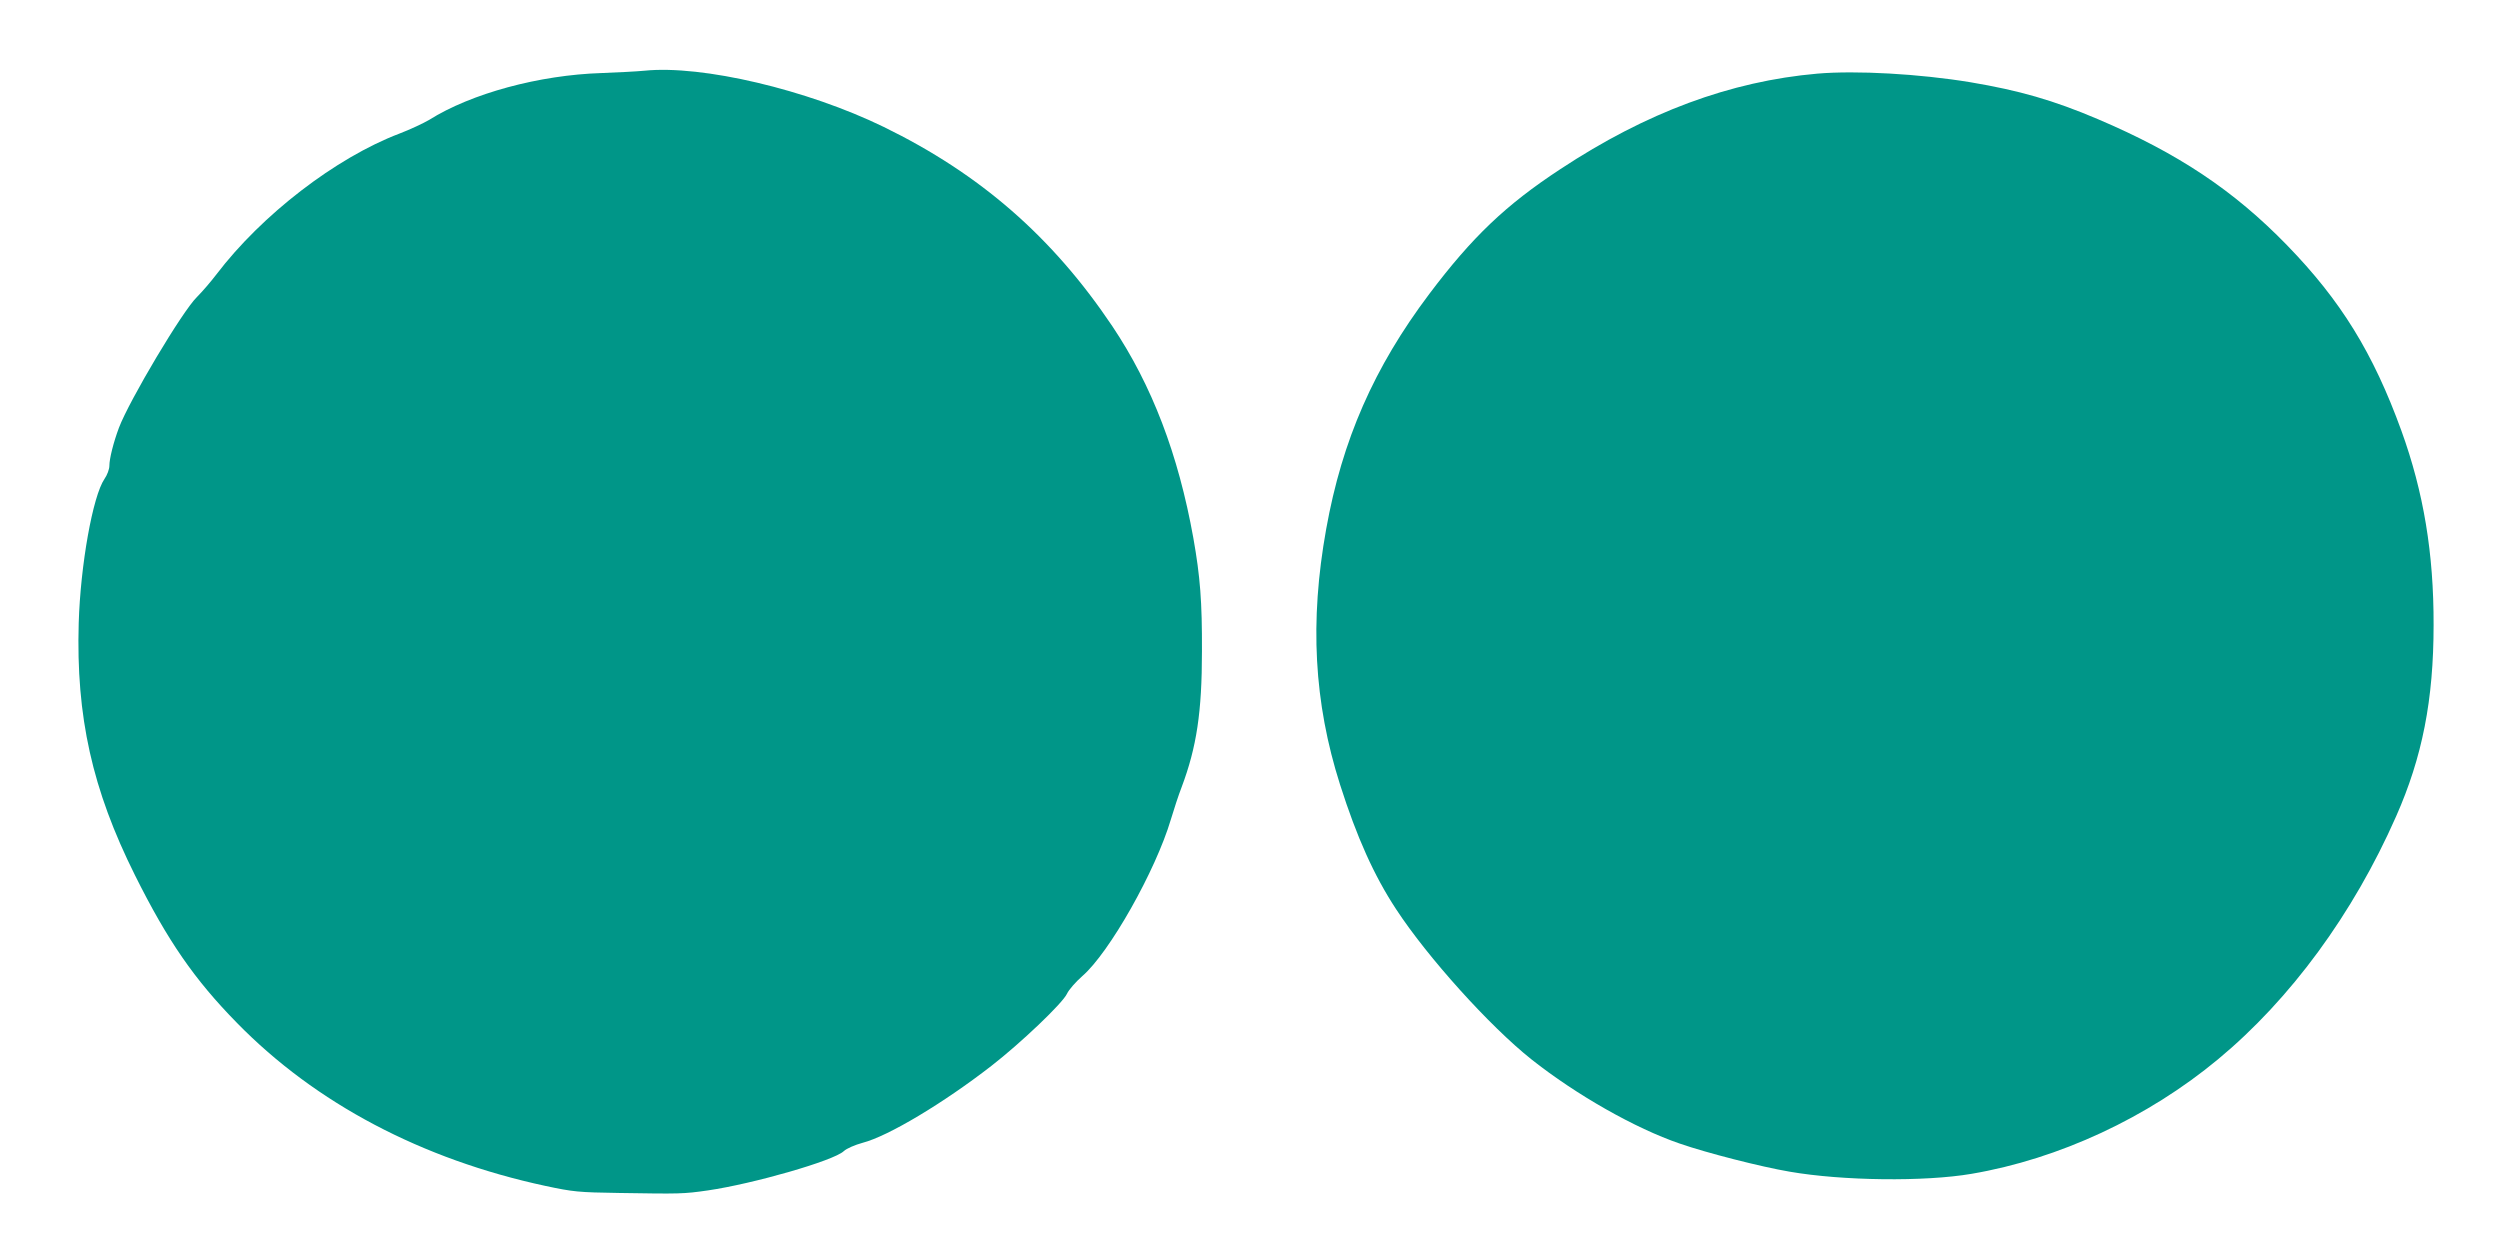
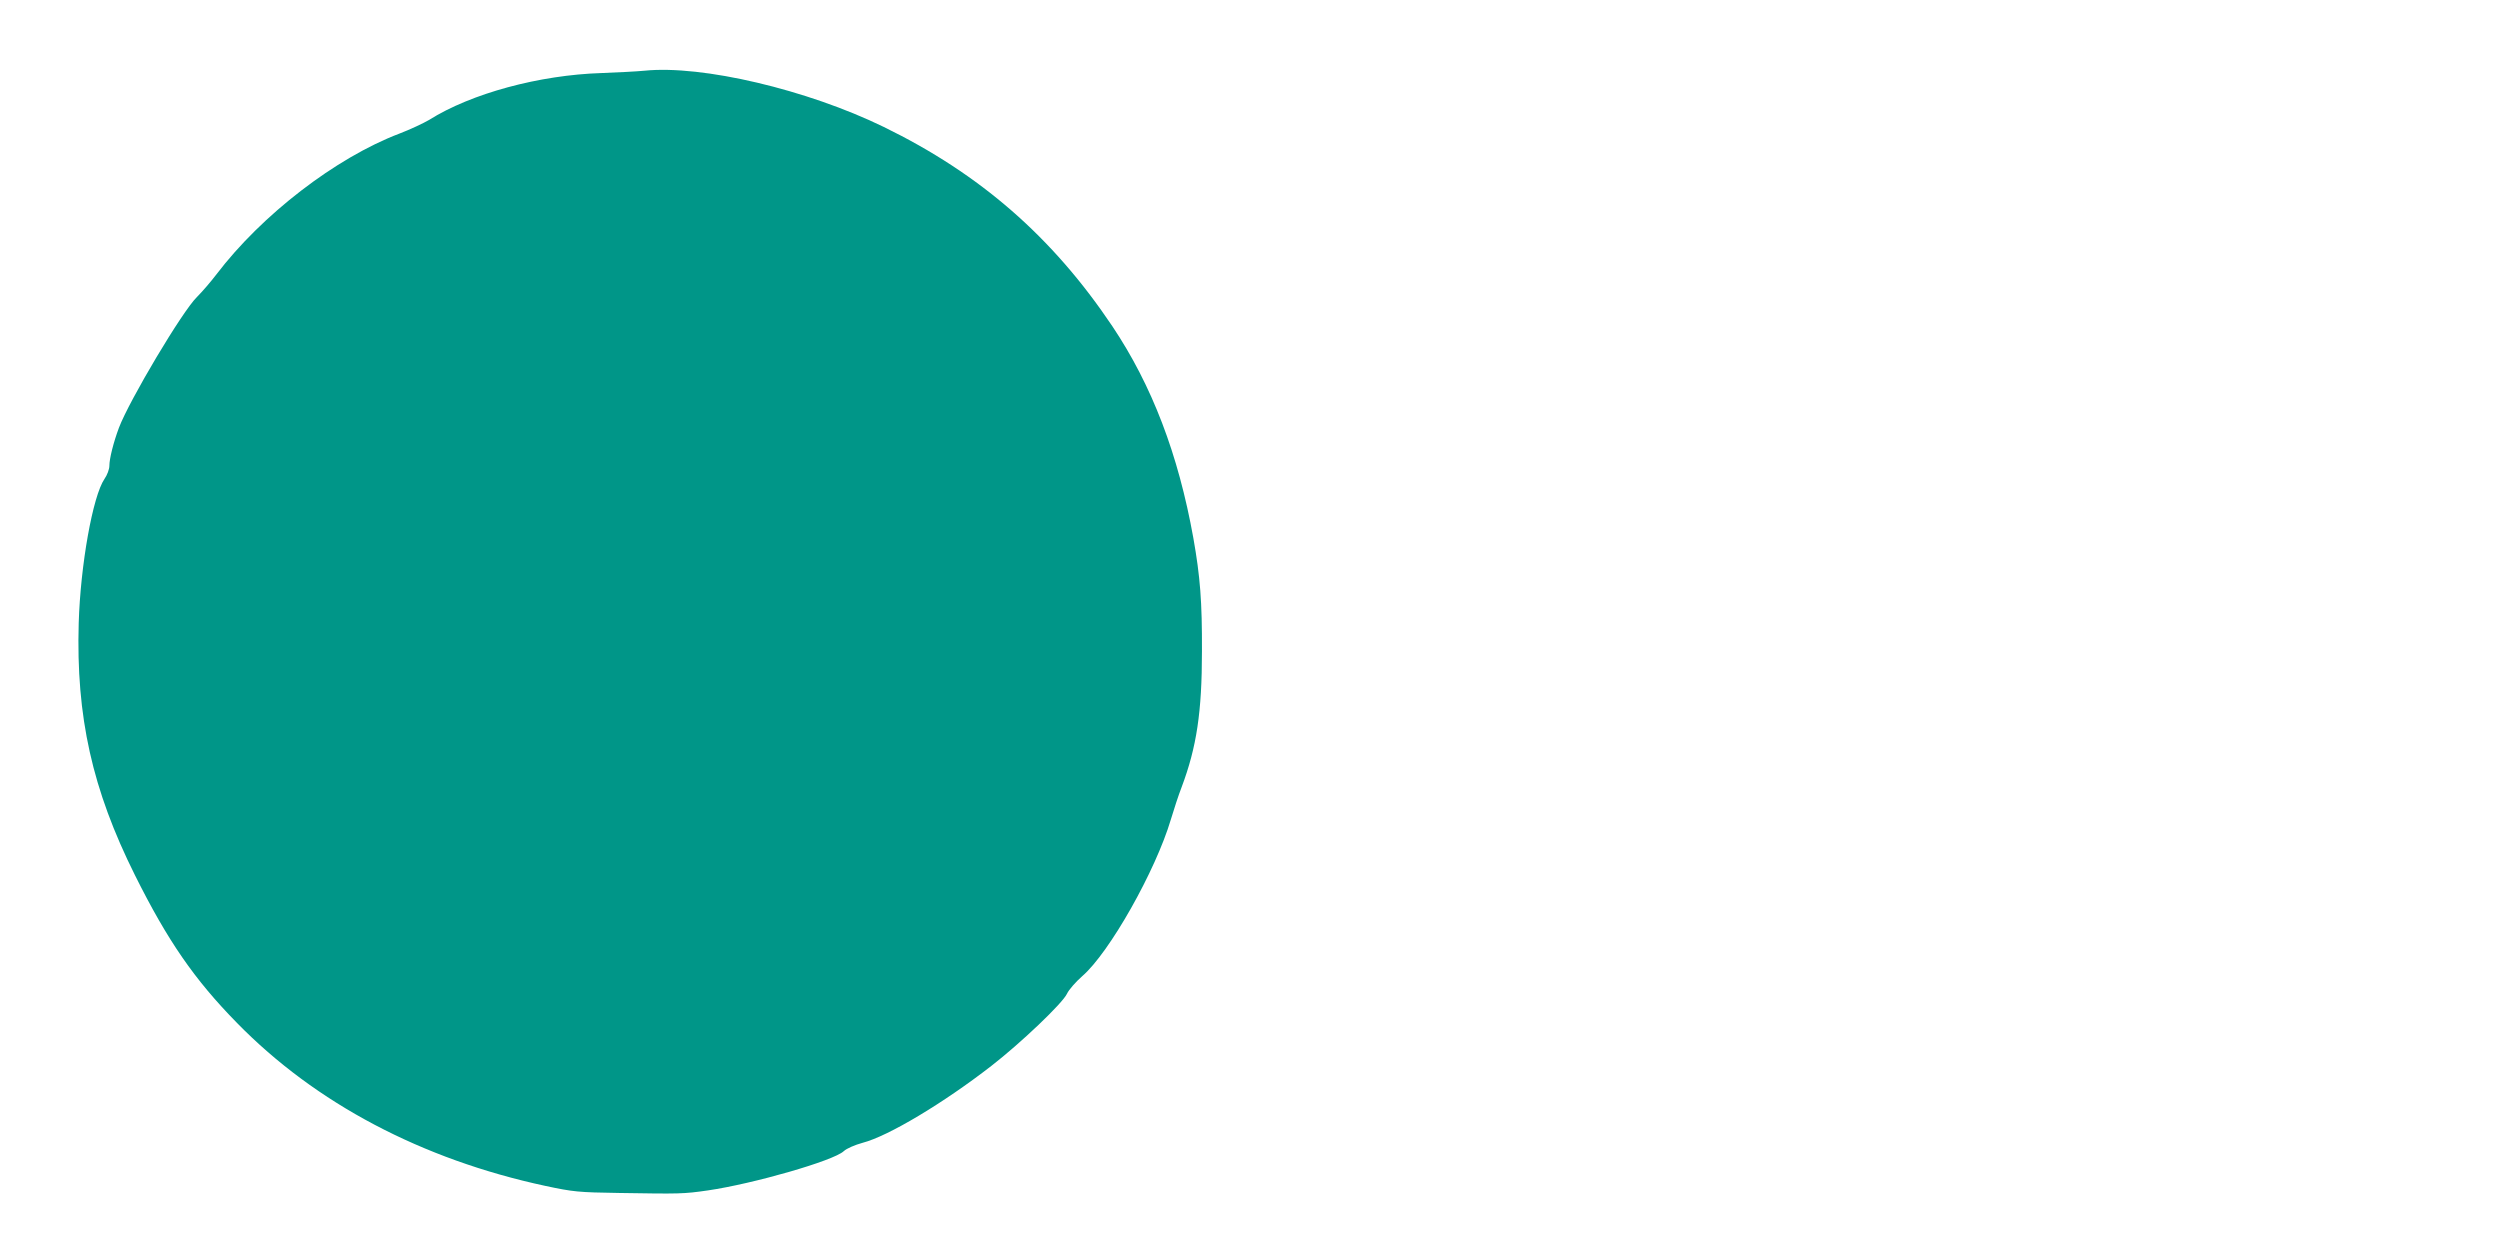
<svg xmlns="http://www.w3.org/2000/svg" version="1.0" width="1280pt" height="641pt" viewBox="0 0 1280 641" preserveAspectRatio="xMidYMid meet">
  <g transform="translate(0,641) scale(0.1,-0.1)" fill="#009688" stroke="none">
-     <path d="M3300 6048 c-41 -4 -140 -9 -220 -12 -318 -10 -667 -104 -883 -240 -29 -17 -97 -49 -152 -70 -326 -124 -705 -416 -937 -721 -29 -38 -74 -90 -99 -115 -74 -71 -347 -530 -400 -670 -28 -75 -49 -158 -49 -195 0 -17 -11 -47 -25 -67 -60 -88 -123 -440 -132 -738 -14 -479 69 -852 288 -1291 167 -335 304 -534 523 -757 402 -411 946 -698 1579 -834 141 -30 168 -33 377 -36 312 -5 329 -5 454 13 233 34 644 152 696 201 15 14 57 32 97 43 131 34 413 203 658 393 152 118 365 321 388 370 9 20 45 61 78 90 139 120 376 540 454 803 15 50 39 124 55 165 77 205 104 385 104 695 1 255 -9 382 -44 580 -77 429 -212 782 -415 1085 -306 456 -676 779 -1170 1020 -392 191 -930 318 -1225 288z" />
-     <path d="M9305 6033 c-445 -39 -875 -198 -1316 -489 -279 -183 -451 -347 -671 -639 -283 -376 -446 -747 -528 -1204 -85 -473 -63 -887 71 -1308 86 -270 174 -466 287 -638 161 -246 479 -599 693 -769 230 -182 531 -353 759 -431 138 -48 416 -119 563 -144 270 -47 692 -52 931 -11 448 76 903 288 1263 587 370 307 691 744 911 1243 134 303 192 596 192 980 1 366 -51 680 -165 995 -144 397 -310 666 -585 949 -273 281 -558 471 -969 646 -228 97 -403 147 -653 189 -261 43 -584 61 -783 44z" />
+     <path d="M3300 6048 c-41 -4 -140 -9 -220 -12 -318 -10 -667 -104 -883 -240 -29 -17 -97 -49 -152 -70 -326 -124 -705 -416 -937 -721 -29 -38 -74 -90 -99 -115 -74 -71 -347 -530 -400 -670 -28 -75 -49 -158 -49 -195 0 -17 -11 -47 -25 -67 -60 -88 -123 -440 -132 -738 -14 -479 69 -852 288 -1291 167 -335 304 -534 523 -757 402 -411 946 -698 1579 -834 141 -30 168 -33 377 -36 312 -5 329 -5 454 13 233 34 644 152 696 201 15 14 57 32 97 43 131 34 413 203 658 393 152 118 365 321 388 370 9 20 45 61 78 90 139 120 376 540 454 803 15 50 39 124 55 165 77 205 104 385 104 695 1 255 -9 382 -44 580 -77 429 -212 782 -415 1085 -306 456 -676 779 -1170 1020 -392 191 -930 318 -1225 288" />
  </g>
</svg>